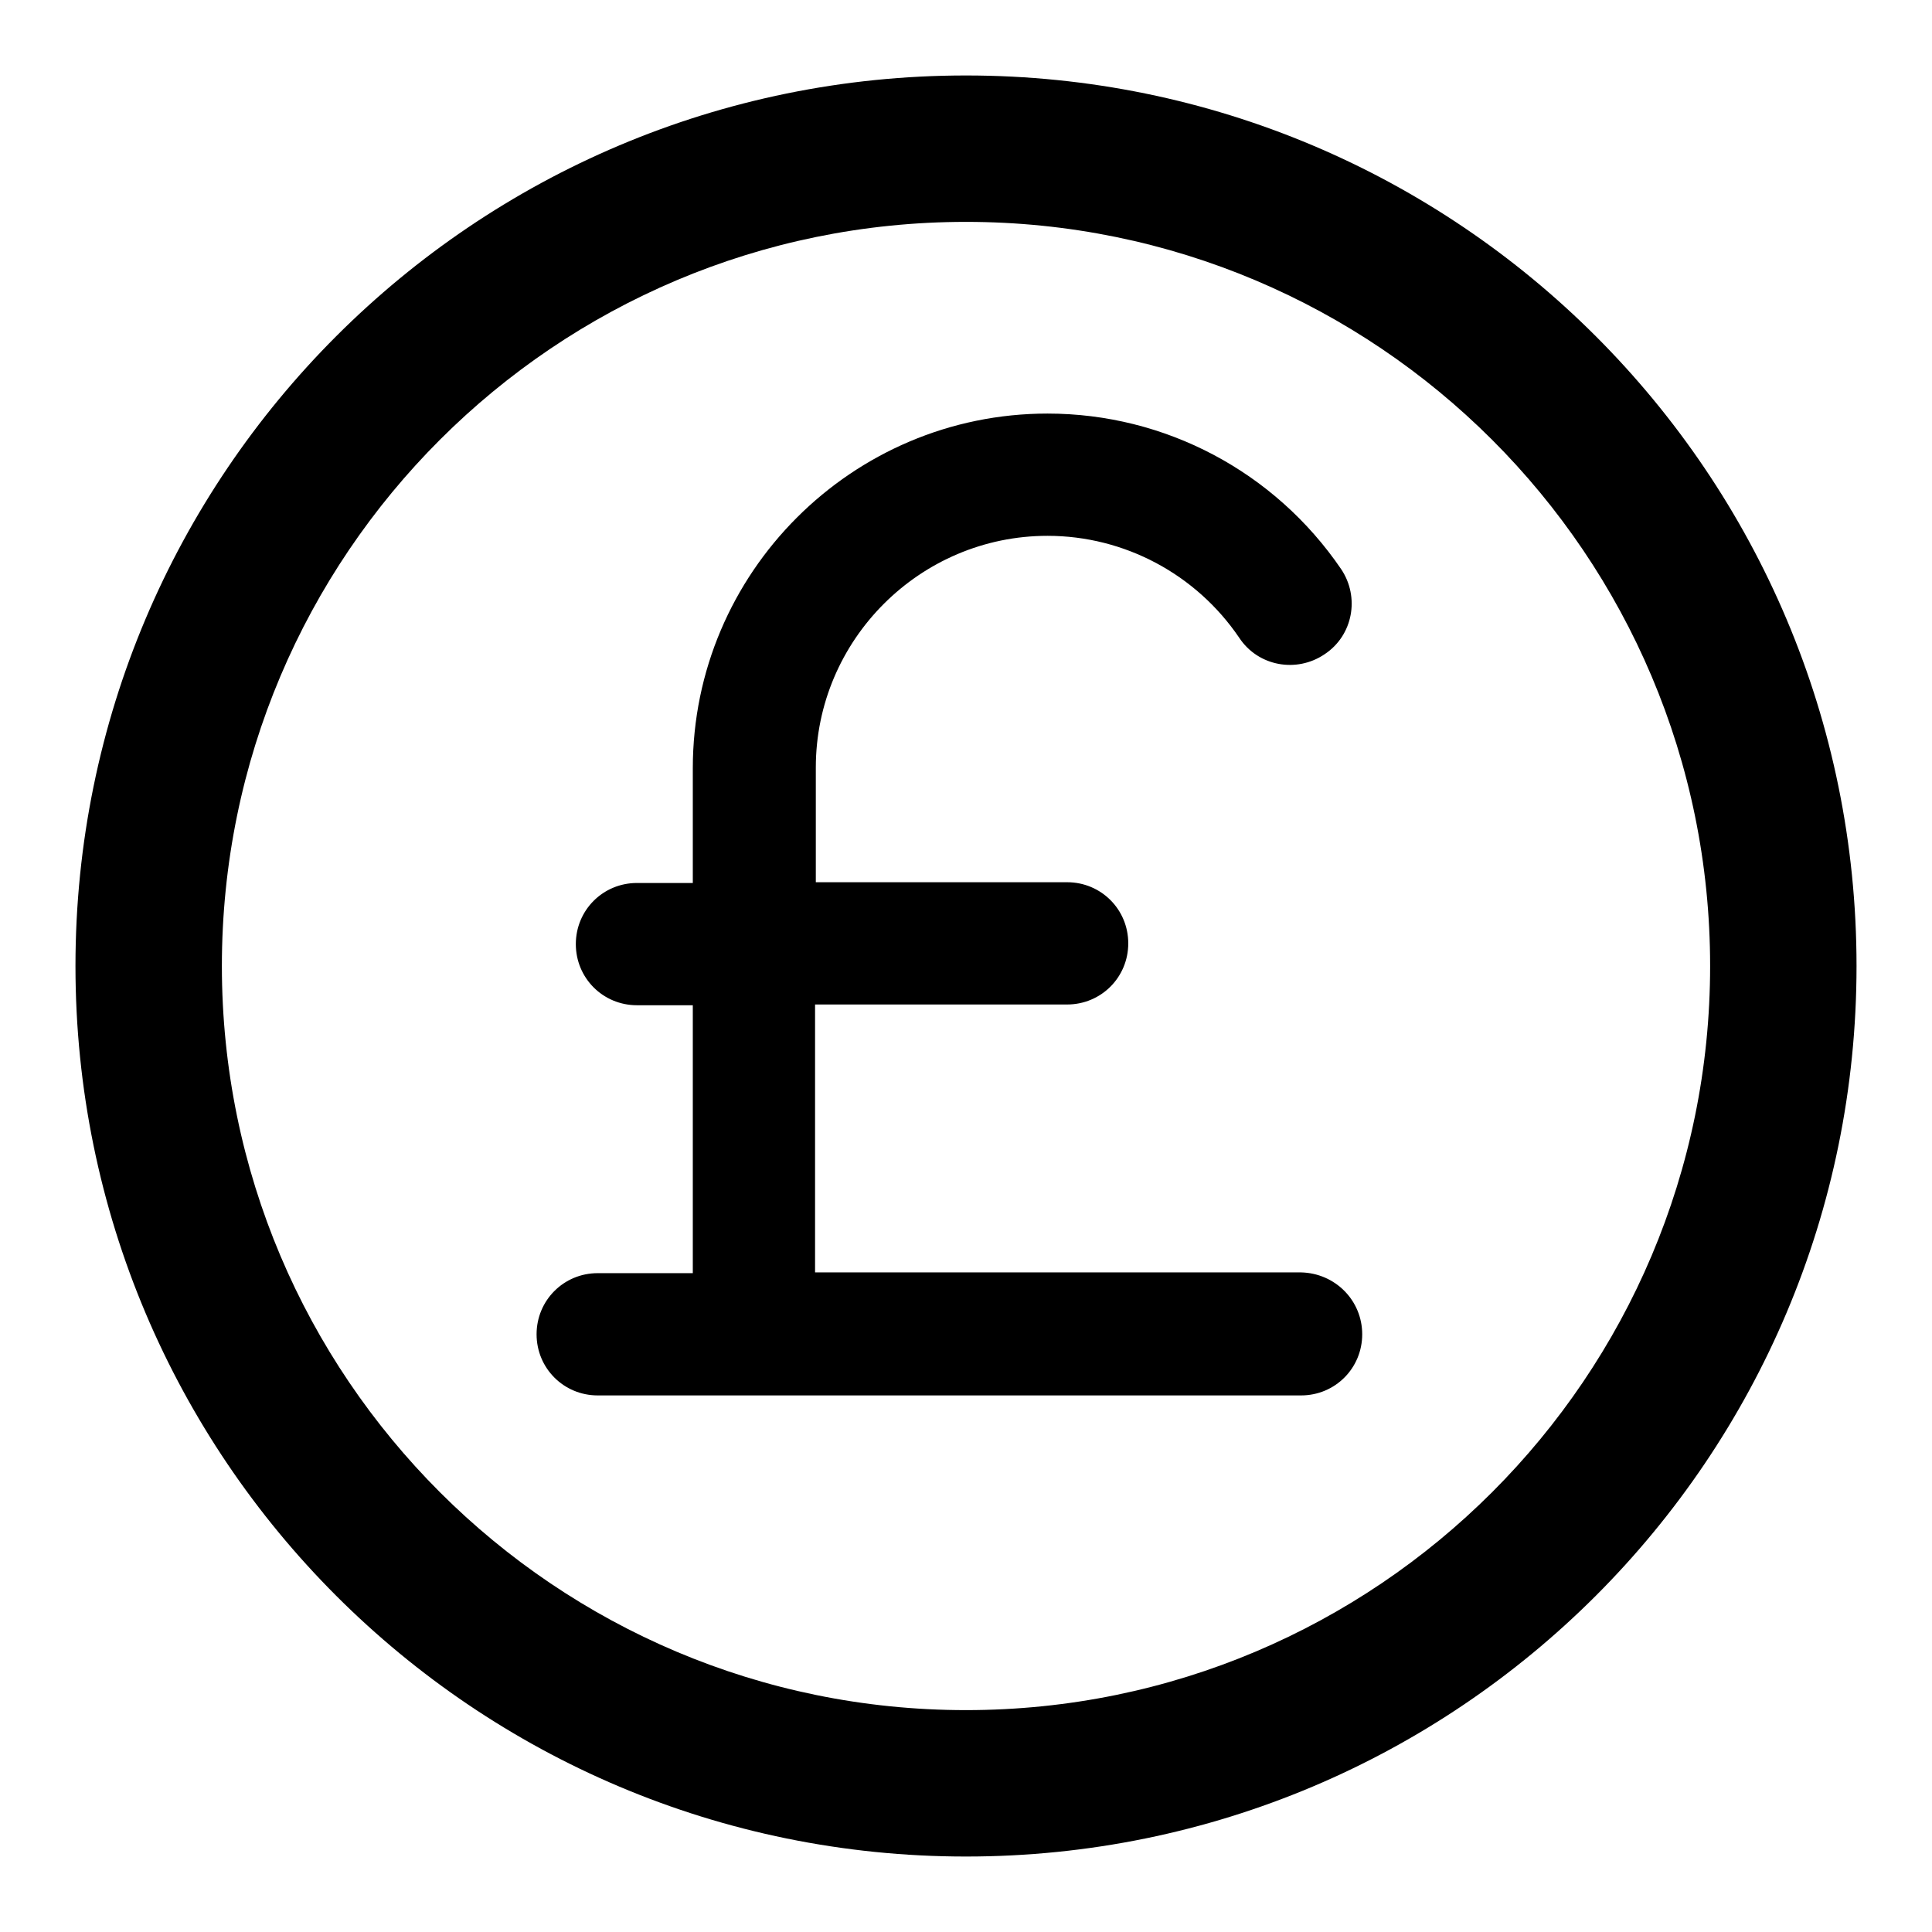
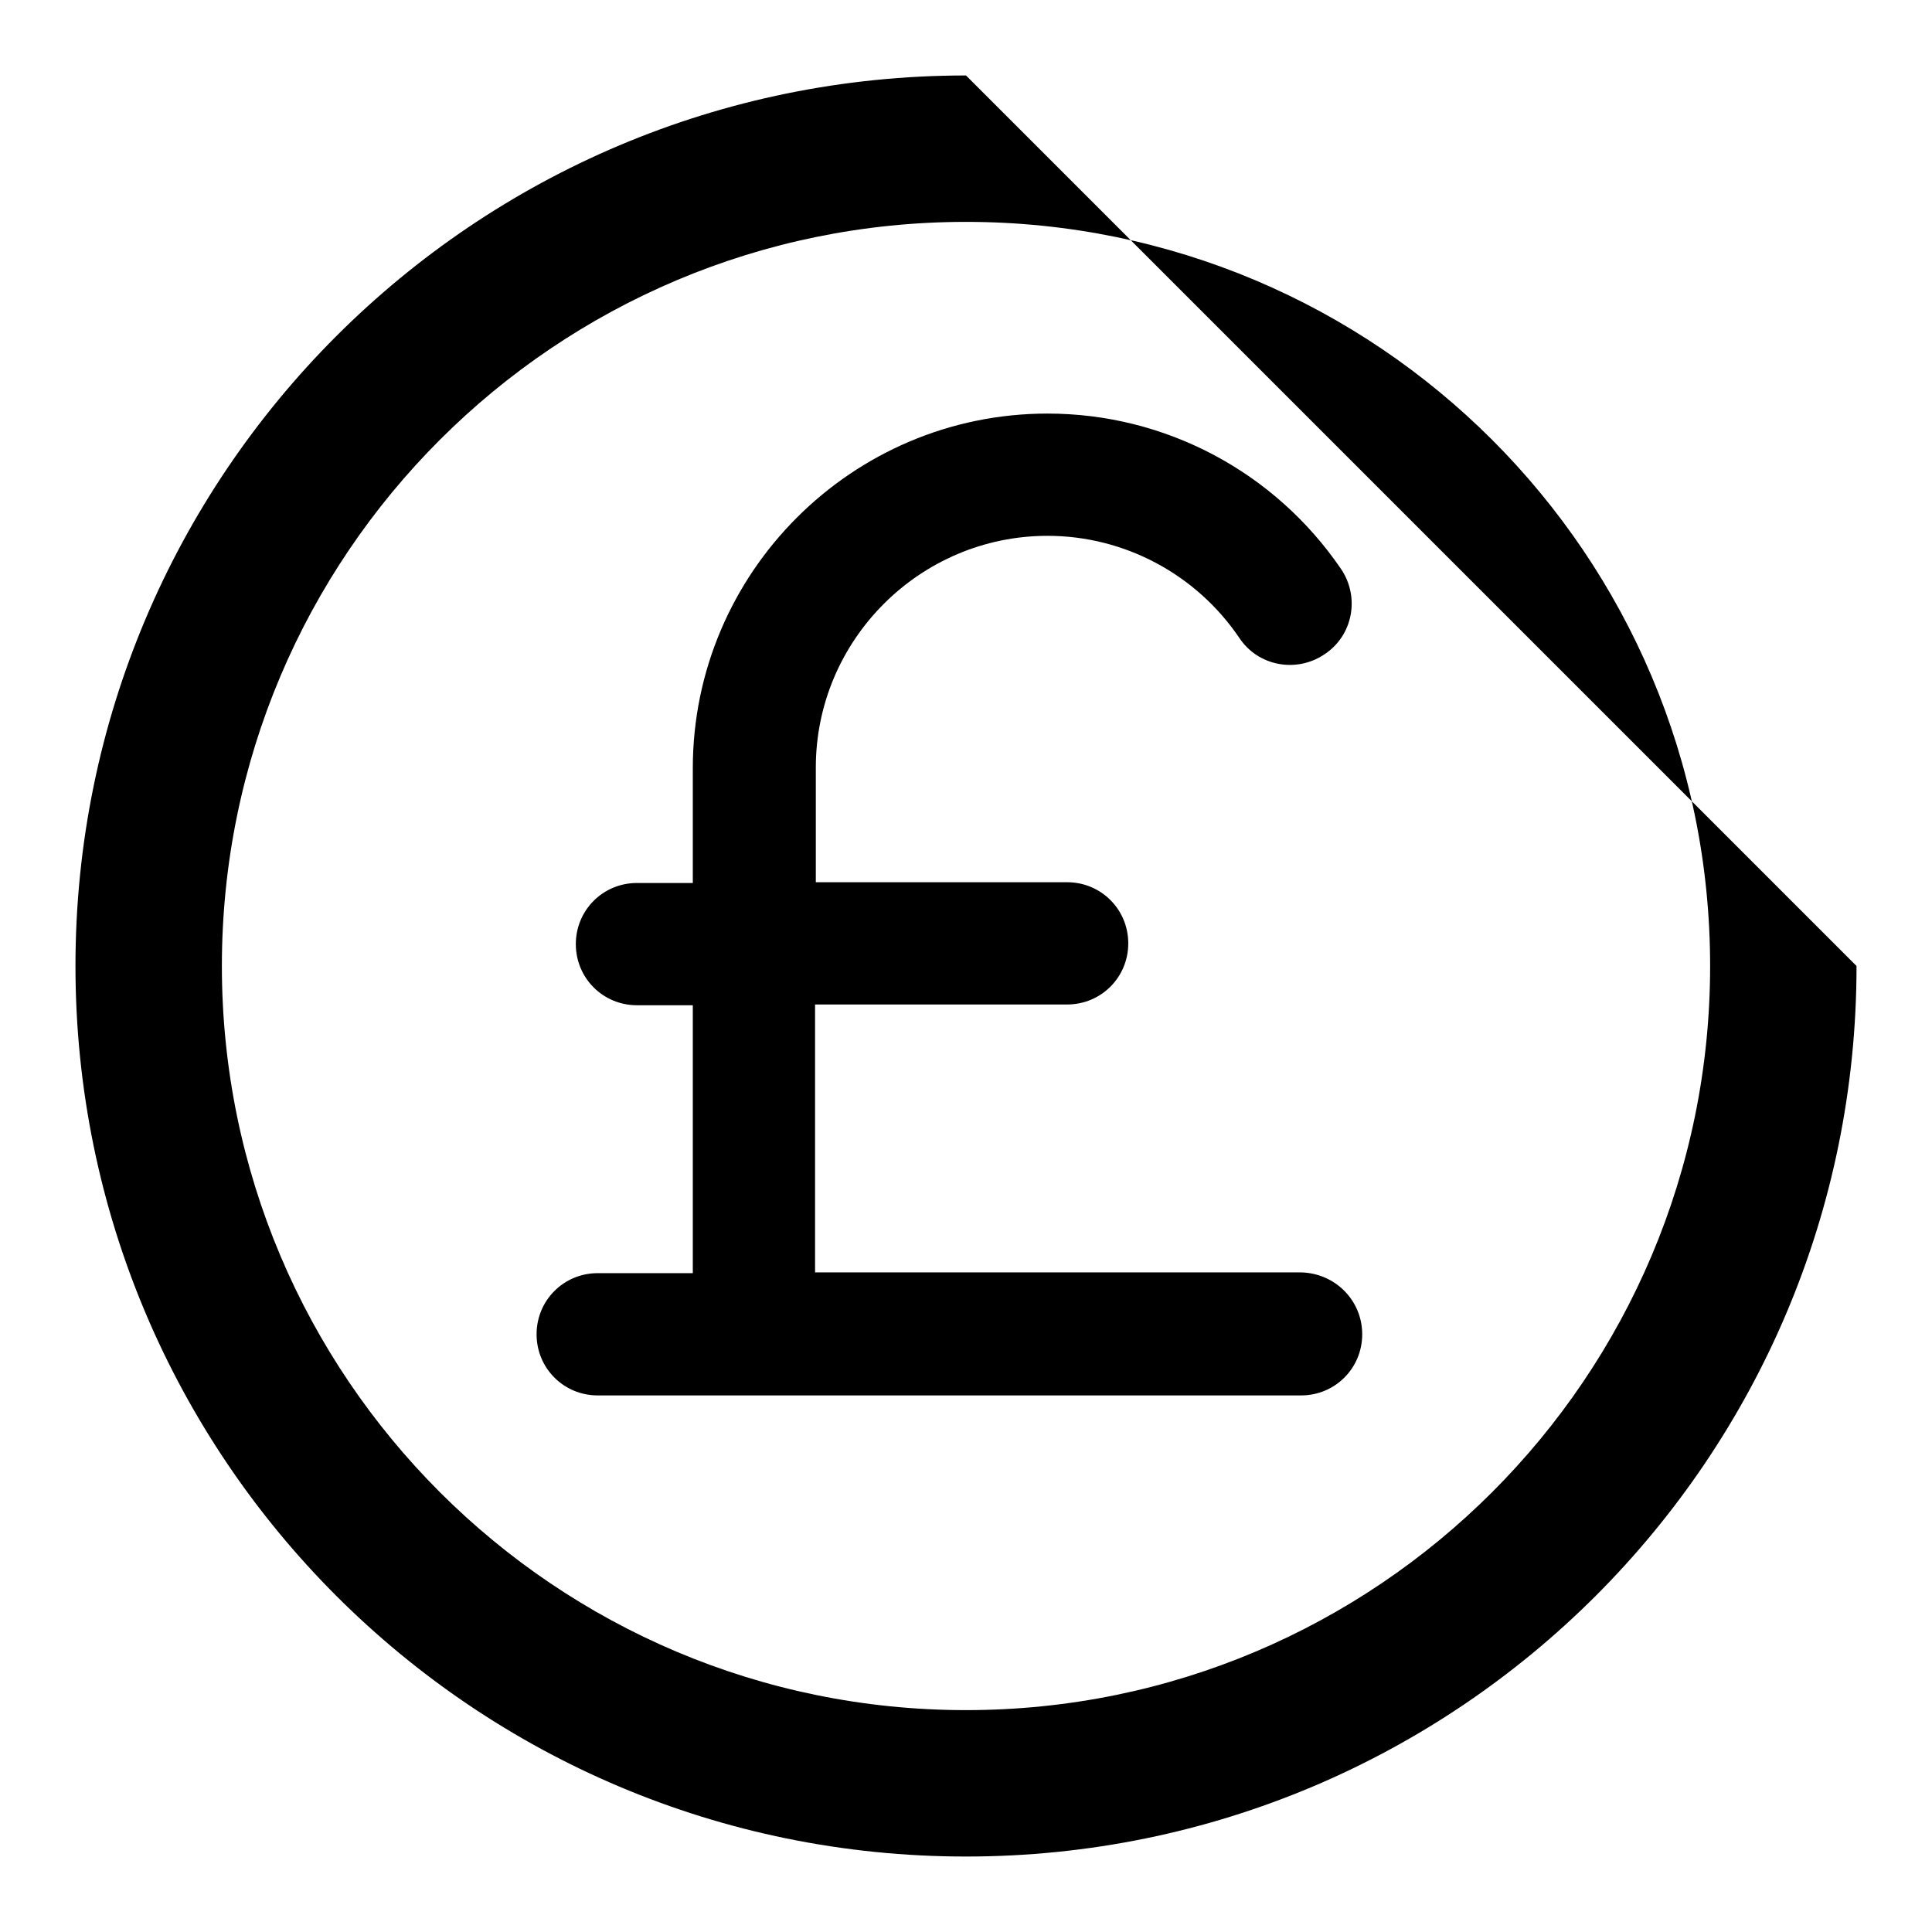
<svg xmlns="http://www.w3.org/2000/svg" version="1.1" x="0px" y="0px" viewBox="0 0 256 256" enable-background="new 0 0 256 256" xml:space="preserve">
  <g>
-     <path fill="#000000" d="M180.5,176.8c0,4.5-3.6,8.1-8.1,8.1H79.2c-4.5,0-8.1-3.6-8.1-8.1c0-4.5,3.6-8.1,8.1-8.1h12.6v-35.5h-7.4 c-4.5,0-8.1-3.6-8.1-8.1c0-4.5,3.6-8.1,8.1-8.1h7.4v-15.2c0-25.9,21.1-47,47-47c15.6,0,30.1,7.7,38.9,20.6 c2.5,3.7,1.6,8.8-2.2,11.3c-3.7,2.5-8.8,1.6-11.3-2.2c-5.7-8.4-15.2-13.5-25.4-13.5c-16.9,0-30.7,13.8-30.7,30.7v15.2h33.3 c4.5,0,8.1,3.6,8.1,8.1c0,4.5-3.6,8.1-8.1,8.1H108v35.5h64.4C176.9,168.7,180.5,172.3,180.5,176.8z M246,128 c0,65.2-52.8,118-118,118c-65.2,0-118-52.8-118-118C10,62.8,62.8,10,128,10C193.2,10,246,62.8,246,128z M226.6,128 c0-54.5-44.2-98.6-98.6-98.6S29.4,73.5,29.4,128s44.2,98.6,98.6,98.6S226.6,182.5,226.6,128z" />
+     <path fill="#000000" d="M180.5,176.8c0,4.5-3.6,8.1-8.1,8.1H79.2c-4.5,0-8.1-3.6-8.1-8.1c0-4.5,3.6-8.1,8.1-8.1h12.6v-35.5h-7.4 c-4.5,0-8.1-3.6-8.1-8.1c0-4.5,3.6-8.1,8.1-8.1h7.4v-15.2c0-25.9,21.1-47,47-47c15.6,0,30.1,7.7,38.9,20.6 c2.5,3.7,1.6,8.8-2.2,11.3c-3.7,2.5-8.8,1.6-11.3-2.2c-5.7-8.4-15.2-13.5-25.4-13.5c-16.9,0-30.7,13.8-30.7,30.7v15.2h33.3 c4.5,0,8.1,3.6,8.1,8.1c0,4.5-3.6,8.1-8.1,8.1H108v35.5h64.4C176.9,168.7,180.5,172.3,180.5,176.8z M246,128 c0,65.2-52.8,118-118,118c-65.2,0-118-52.8-118-118C10,62.8,62.8,10,128,10z M226.6,128 c0-54.5-44.2-98.6-98.6-98.6S29.4,73.5,29.4,128s44.2,98.6,98.6,98.6S226.6,182.5,226.6,128z" />
  </g>
</svg>